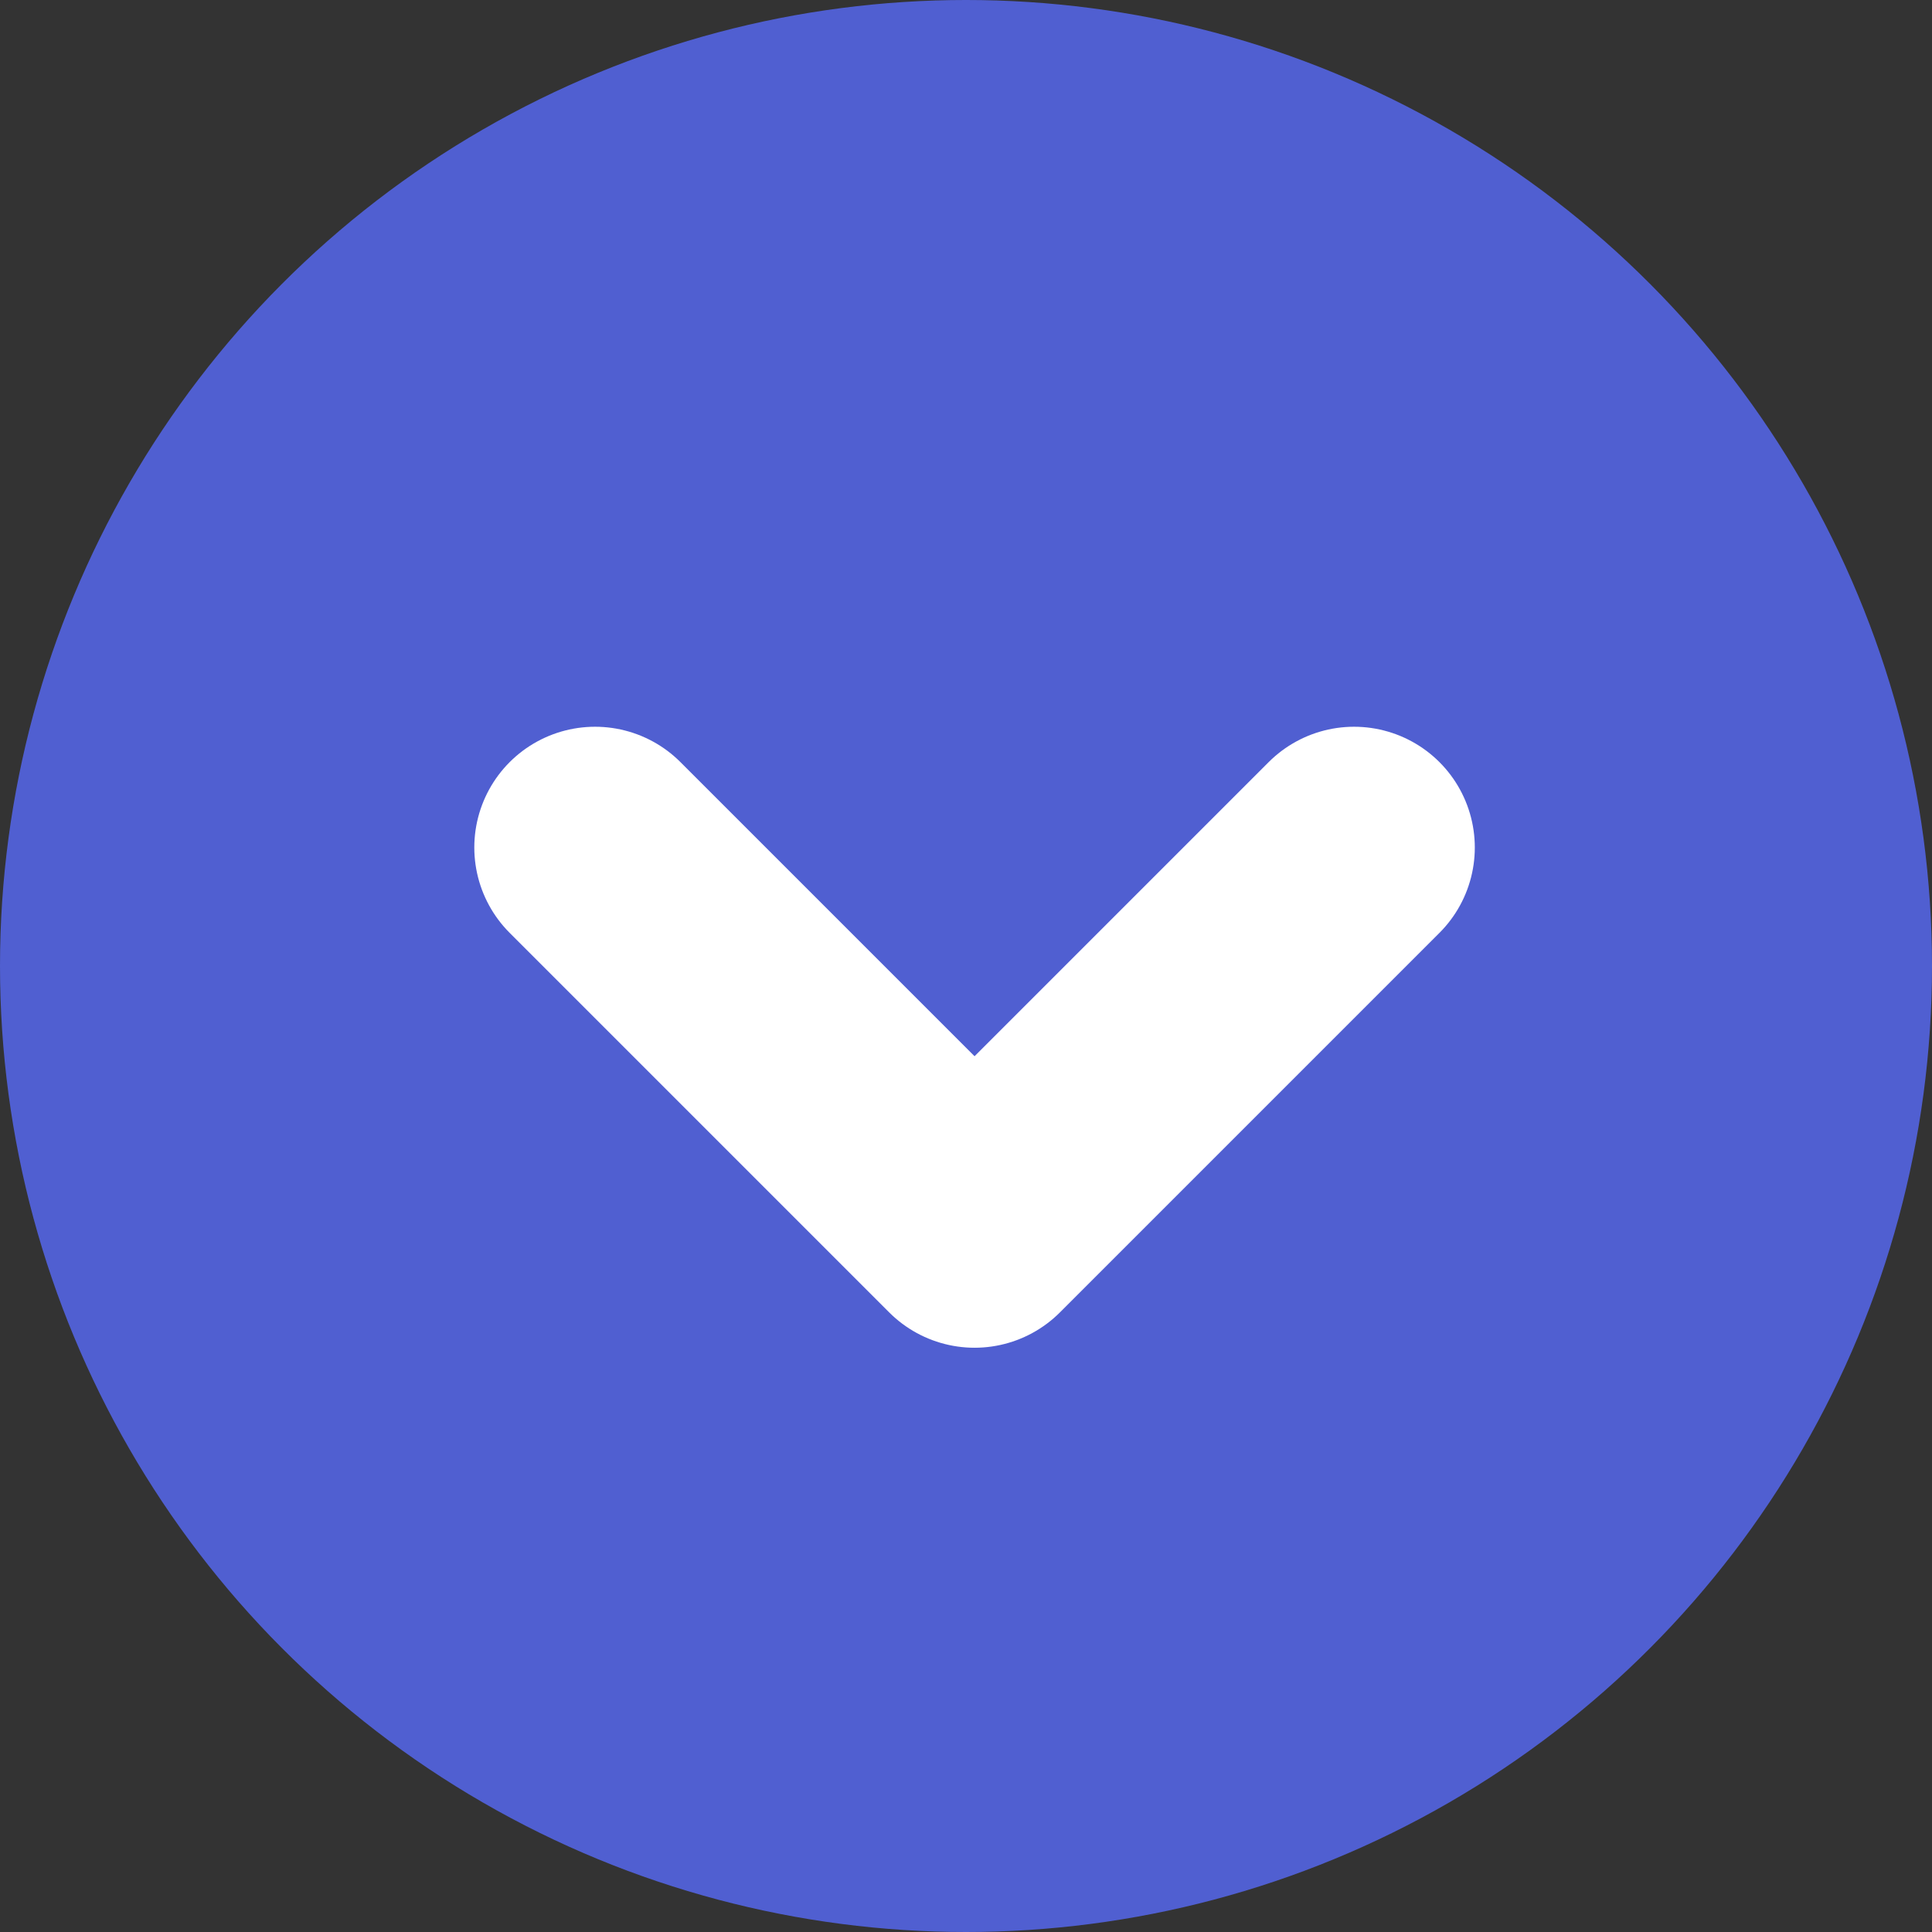
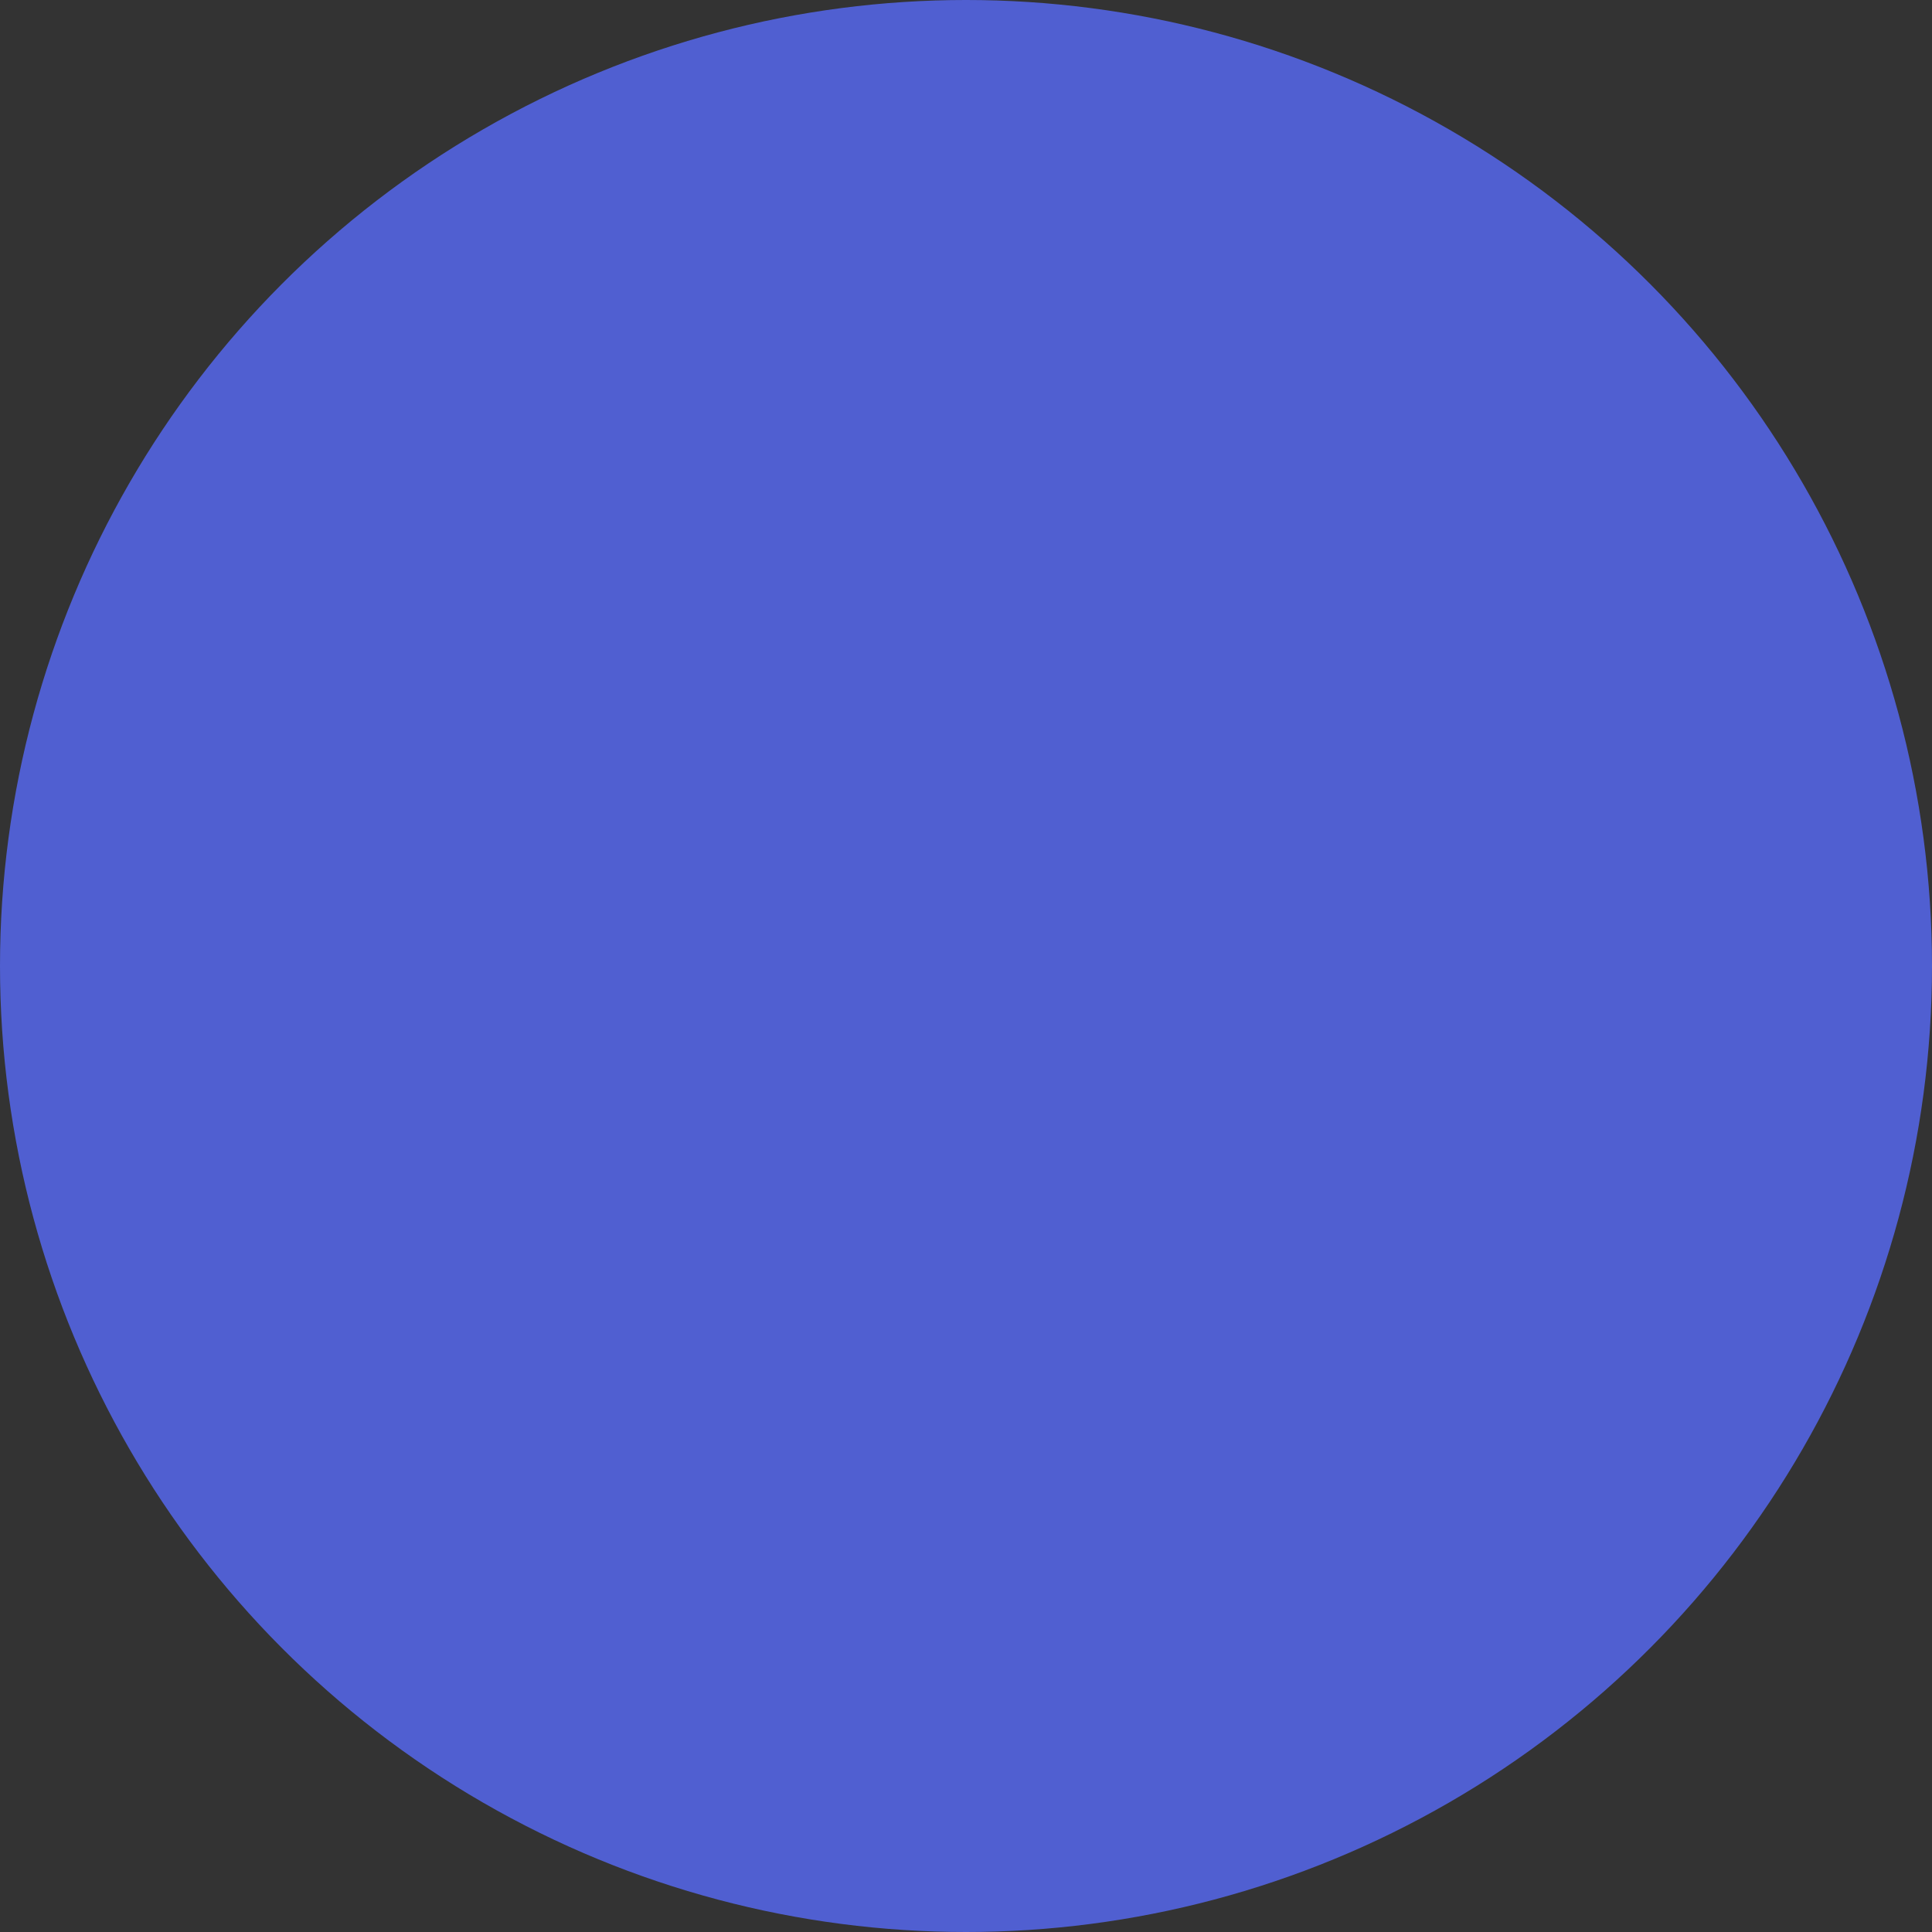
<svg xmlns="http://www.w3.org/2000/svg" id="CHEBRON" width="56" height="56" viewBox="0 0 56 56">
  <rect x="0" y="0" width="56" height="56" fill="#333333" stroke="none" />
  <circle id="Elipse_422" data-name="Elipse 422" cx="28" cy="28" r="28" fill="#505fd1" />
-   <path id="Trazado_18464" data-name="Trazado 18464" d="M-8041-3288.527l11,11,11-11" transform="translate(8058.248 3313.092)" fill="none" stroke="#fff" stroke-linecap="round" stroke-linejoin="round" stroke-width="7" />
</svg>